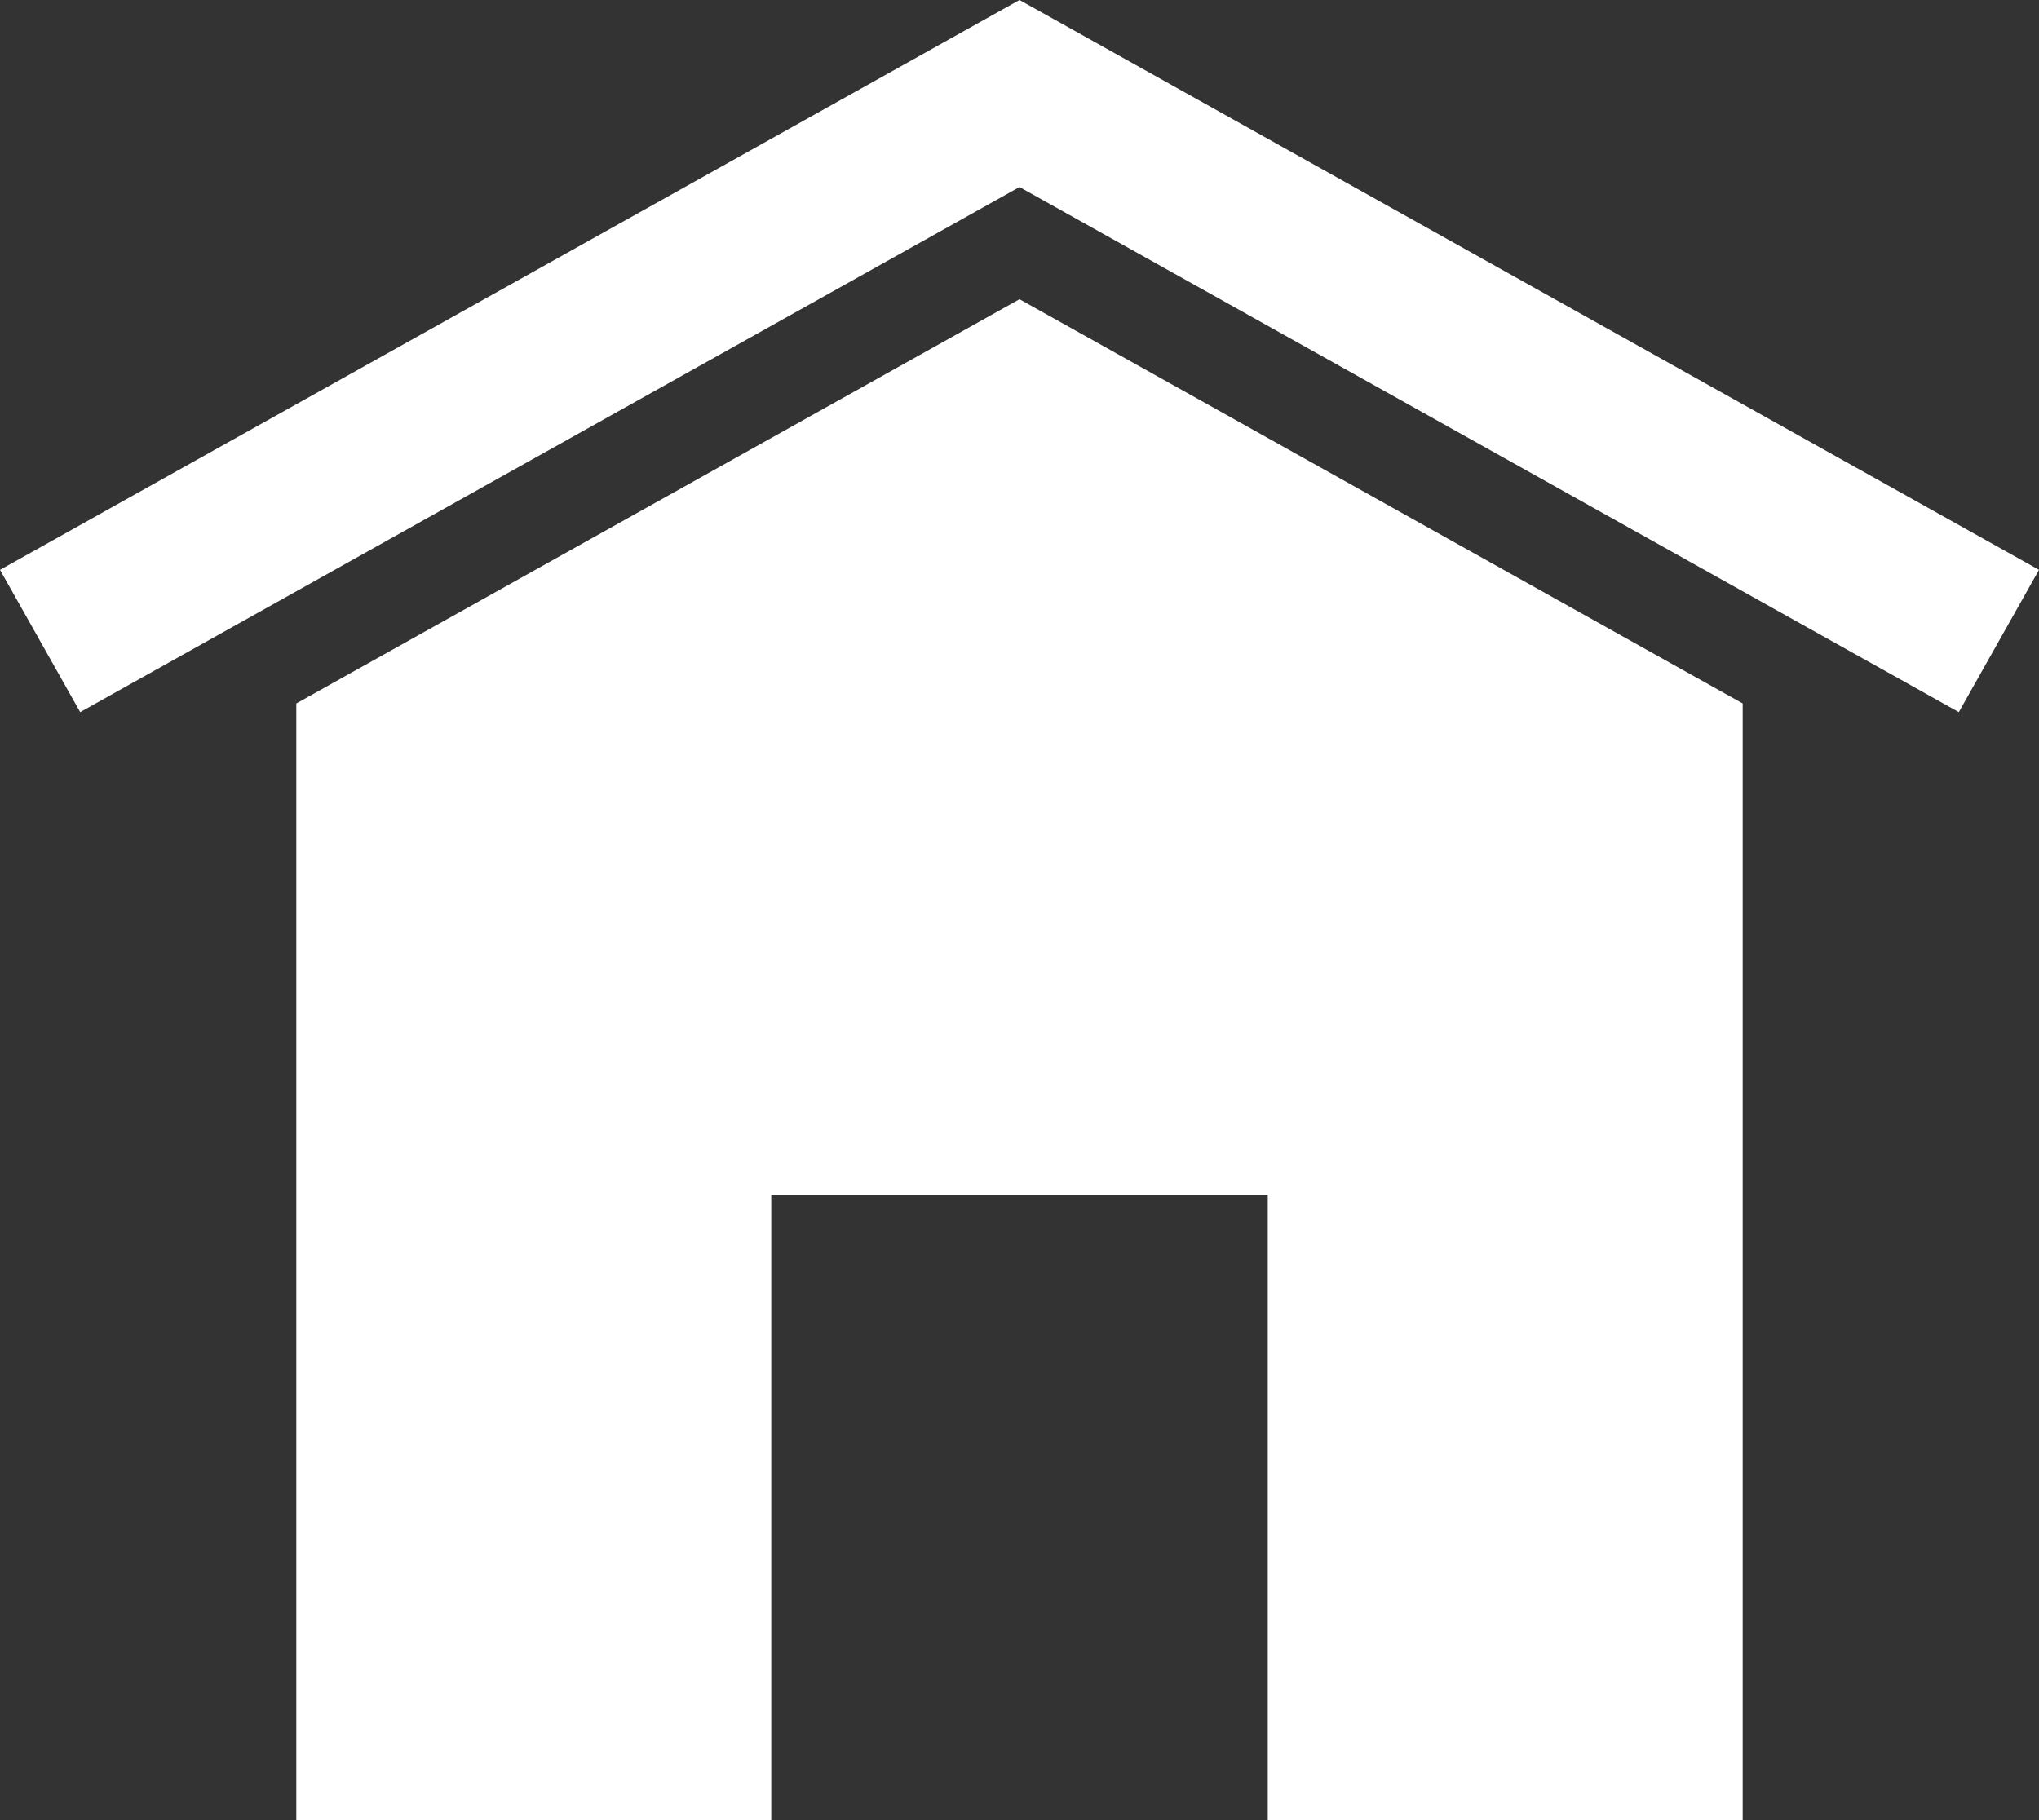
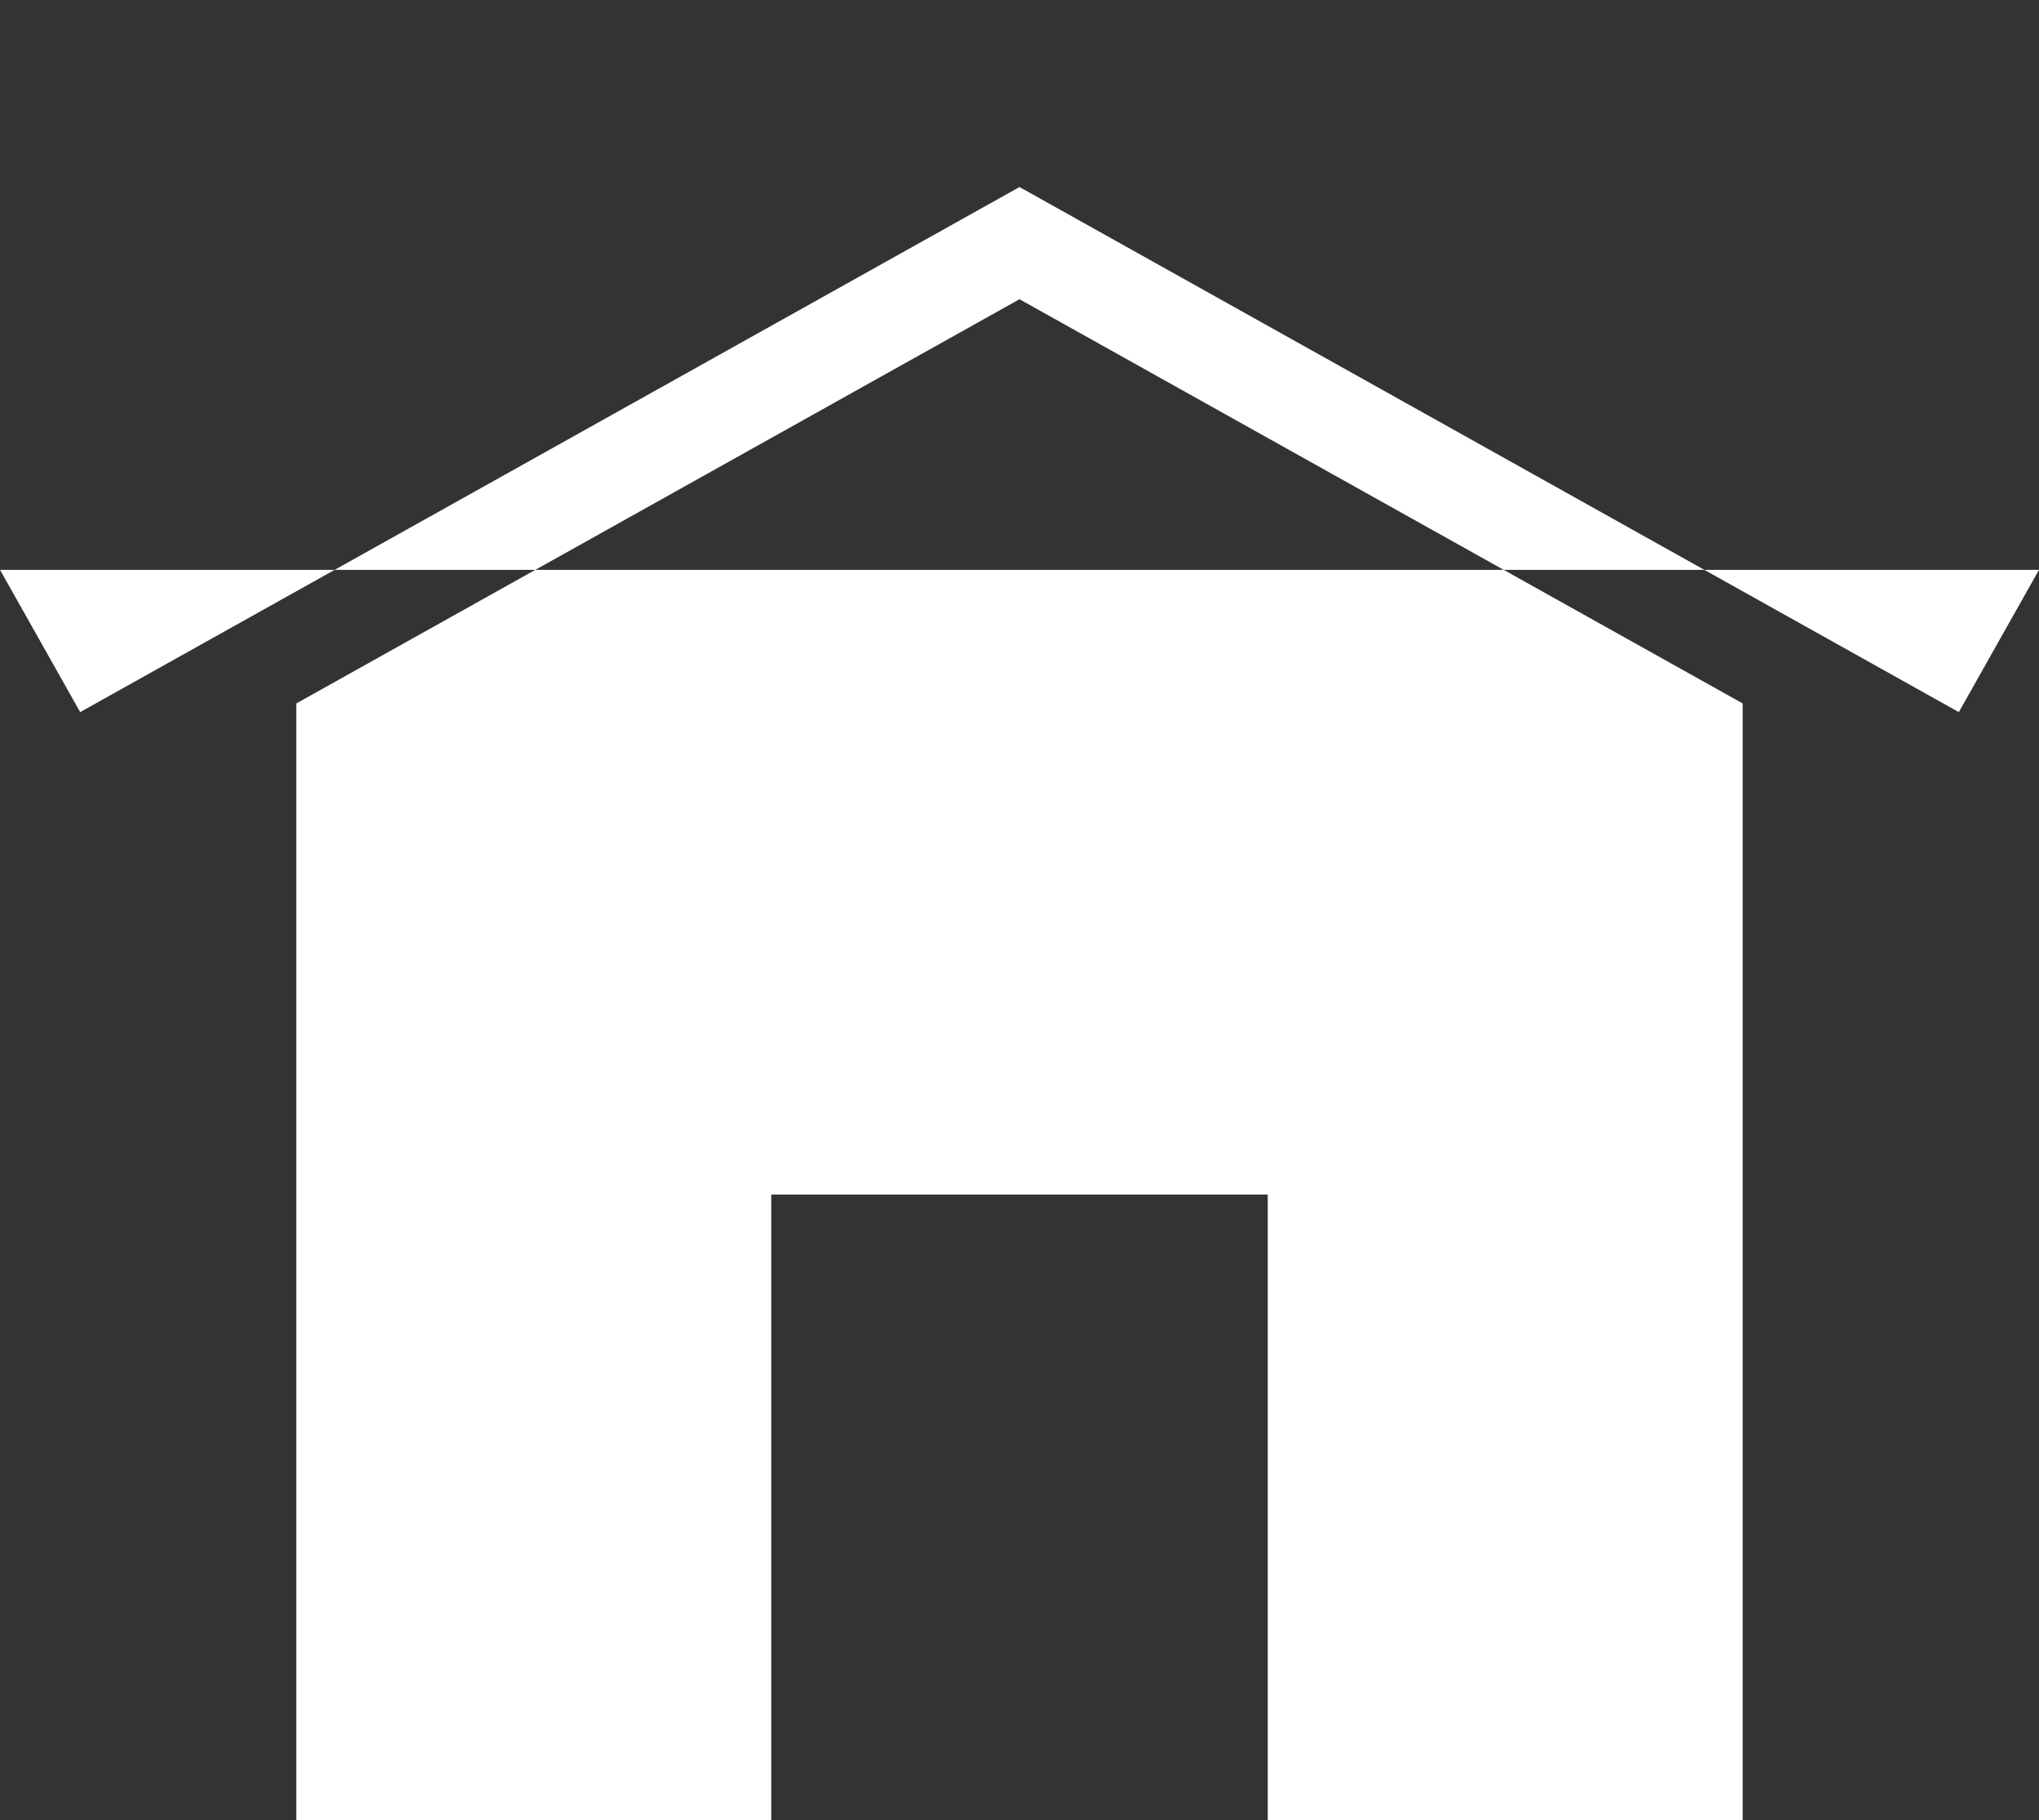
<svg xmlns="http://www.w3.org/2000/svg" width="28" height="25" viewBox="0 0 28 25" fill="none">
  <rect x="0" y="0" width="28" height="25" fill="#333333" stroke="none" />
-   <path fill-rule="evenodd" clip-rule="evenodd" d="M26.899 9.781L28 7.827L14 0L0 7.827L1.101 9.781L14 2.569L26.899 9.781ZM17.409 25V16.408H10.591V25H4.069V9.662L14 4.11L23.931 9.662V25H17.409Z" fill="white" />
+   <path fill-rule="evenodd" clip-rule="evenodd" d="M26.899 9.781L28 7.827L0 7.827L1.101 9.781L14 2.569L26.899 9.781ZM17.409 25V16.408H10.591V25H4.069V9.662L14 4.11L23.931 9.662V25H17.409Z" fill="white" />
</svg>